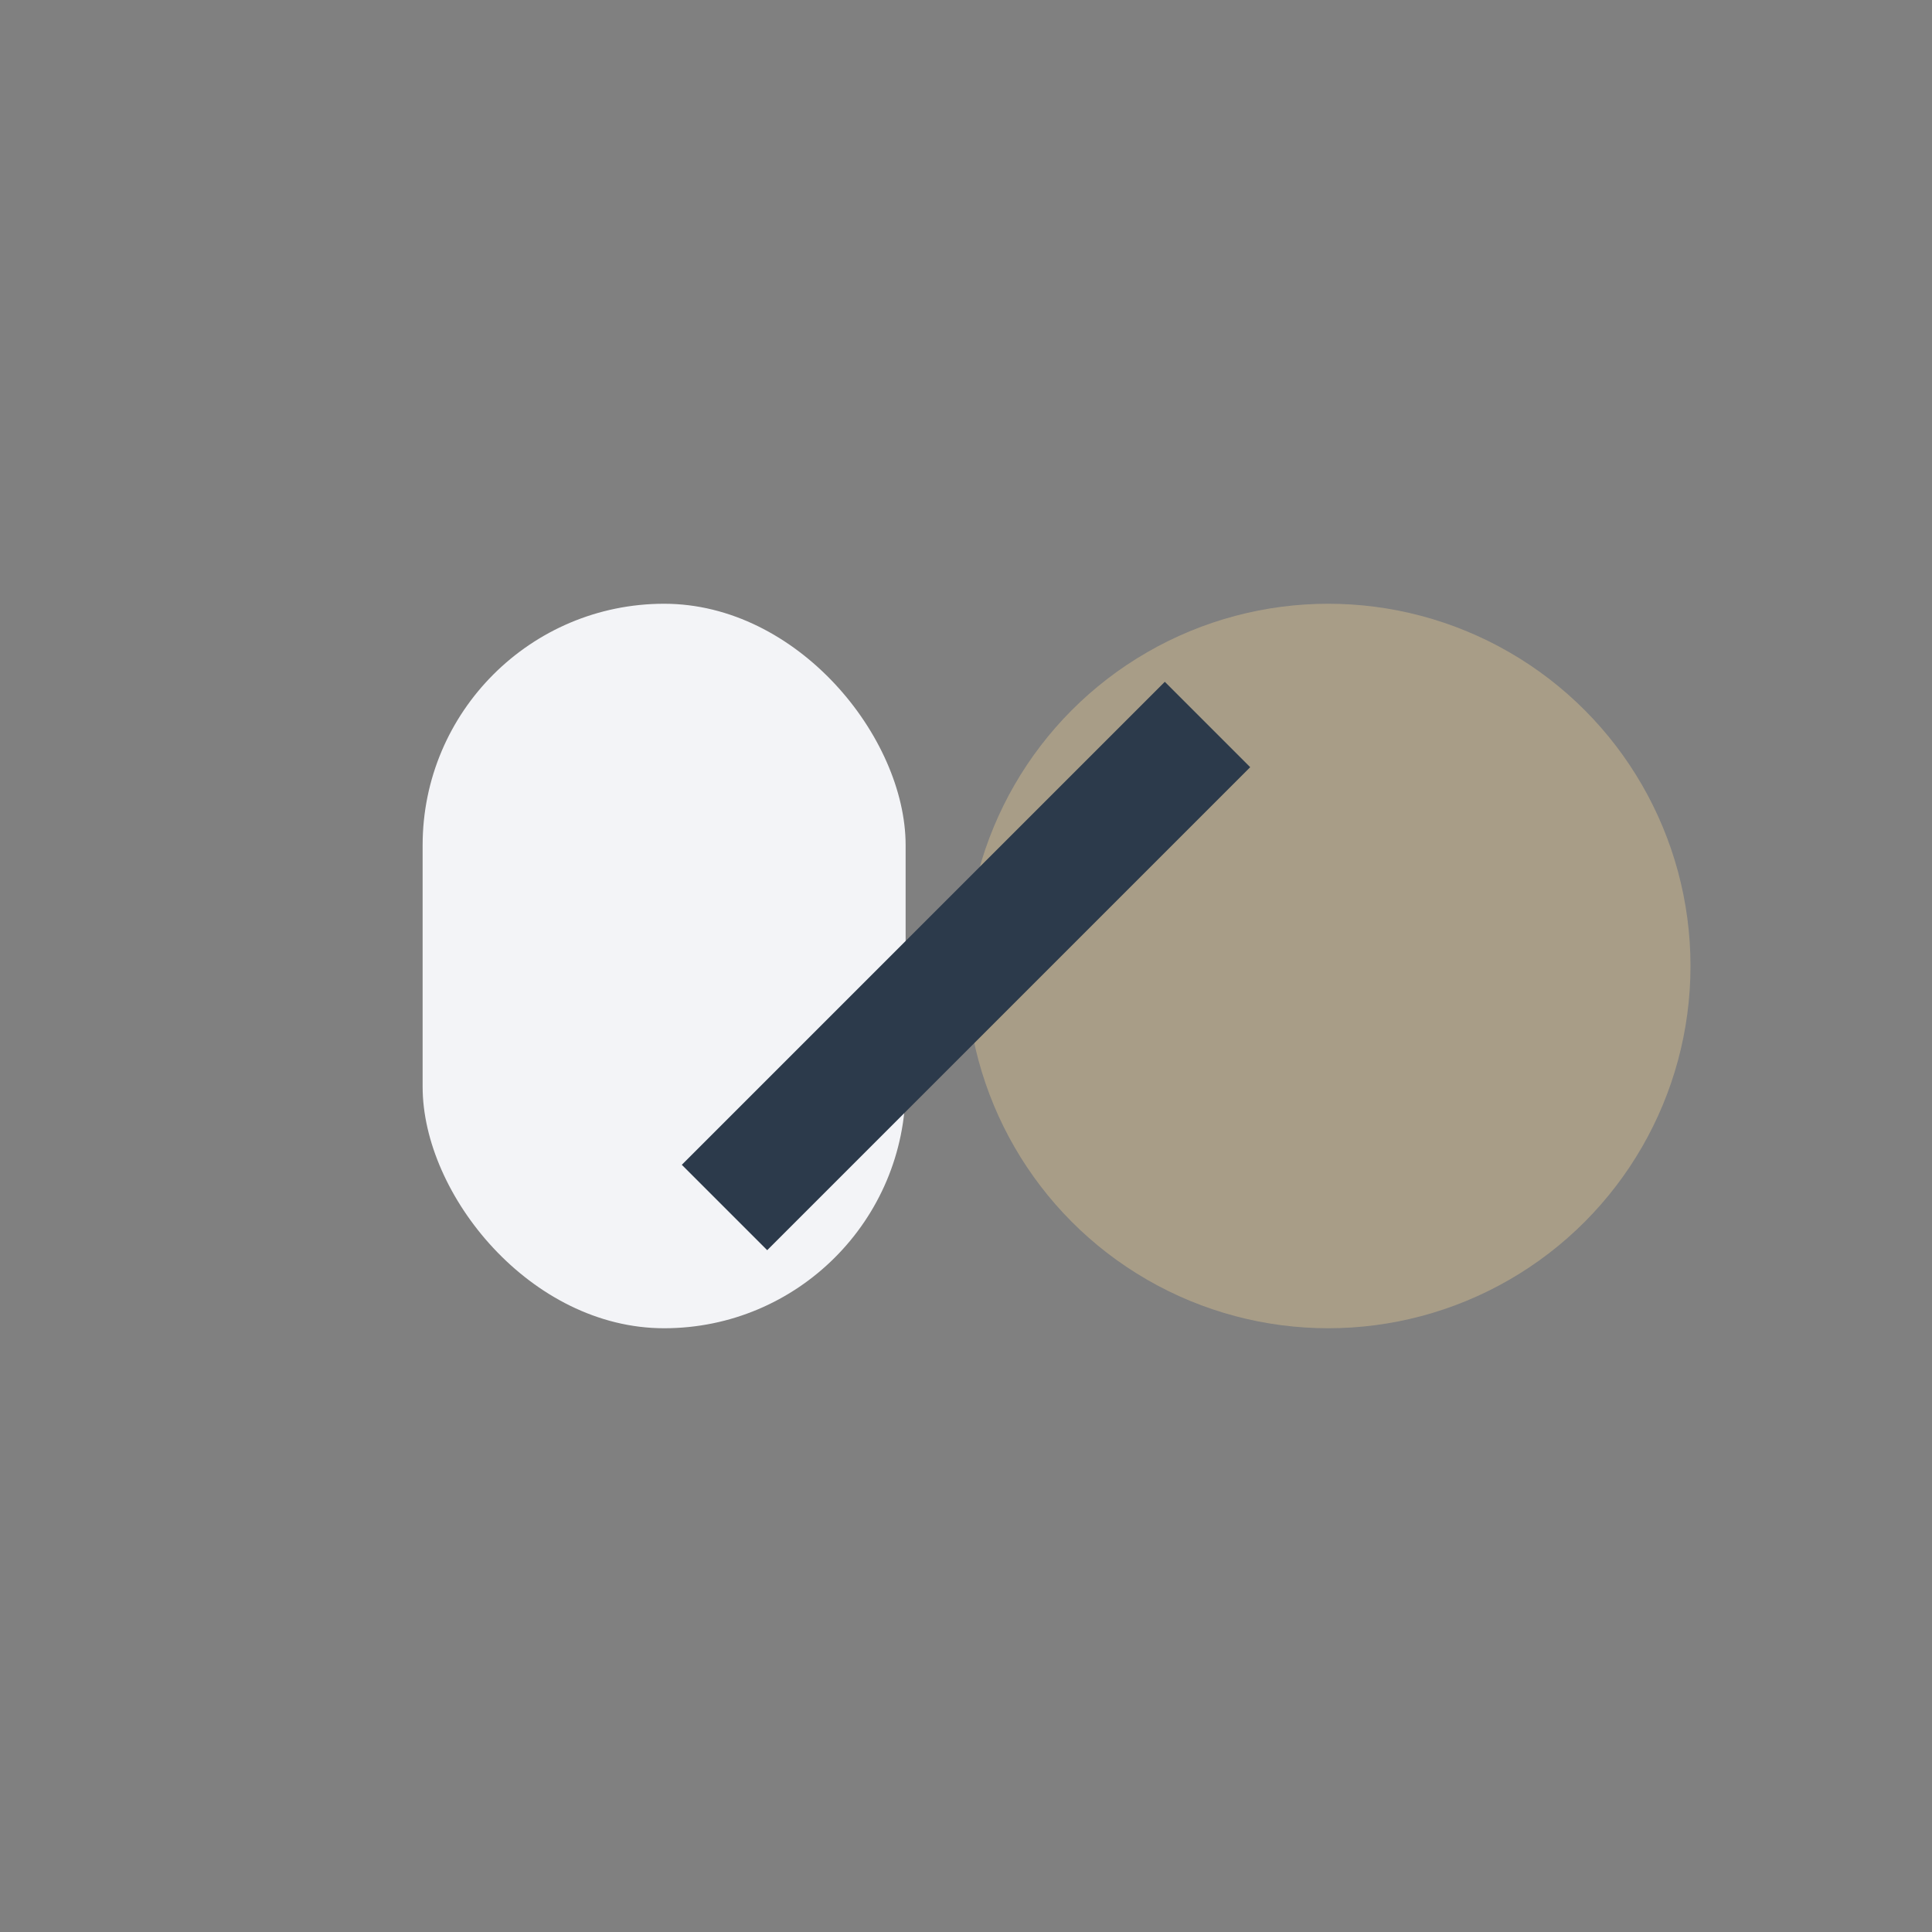
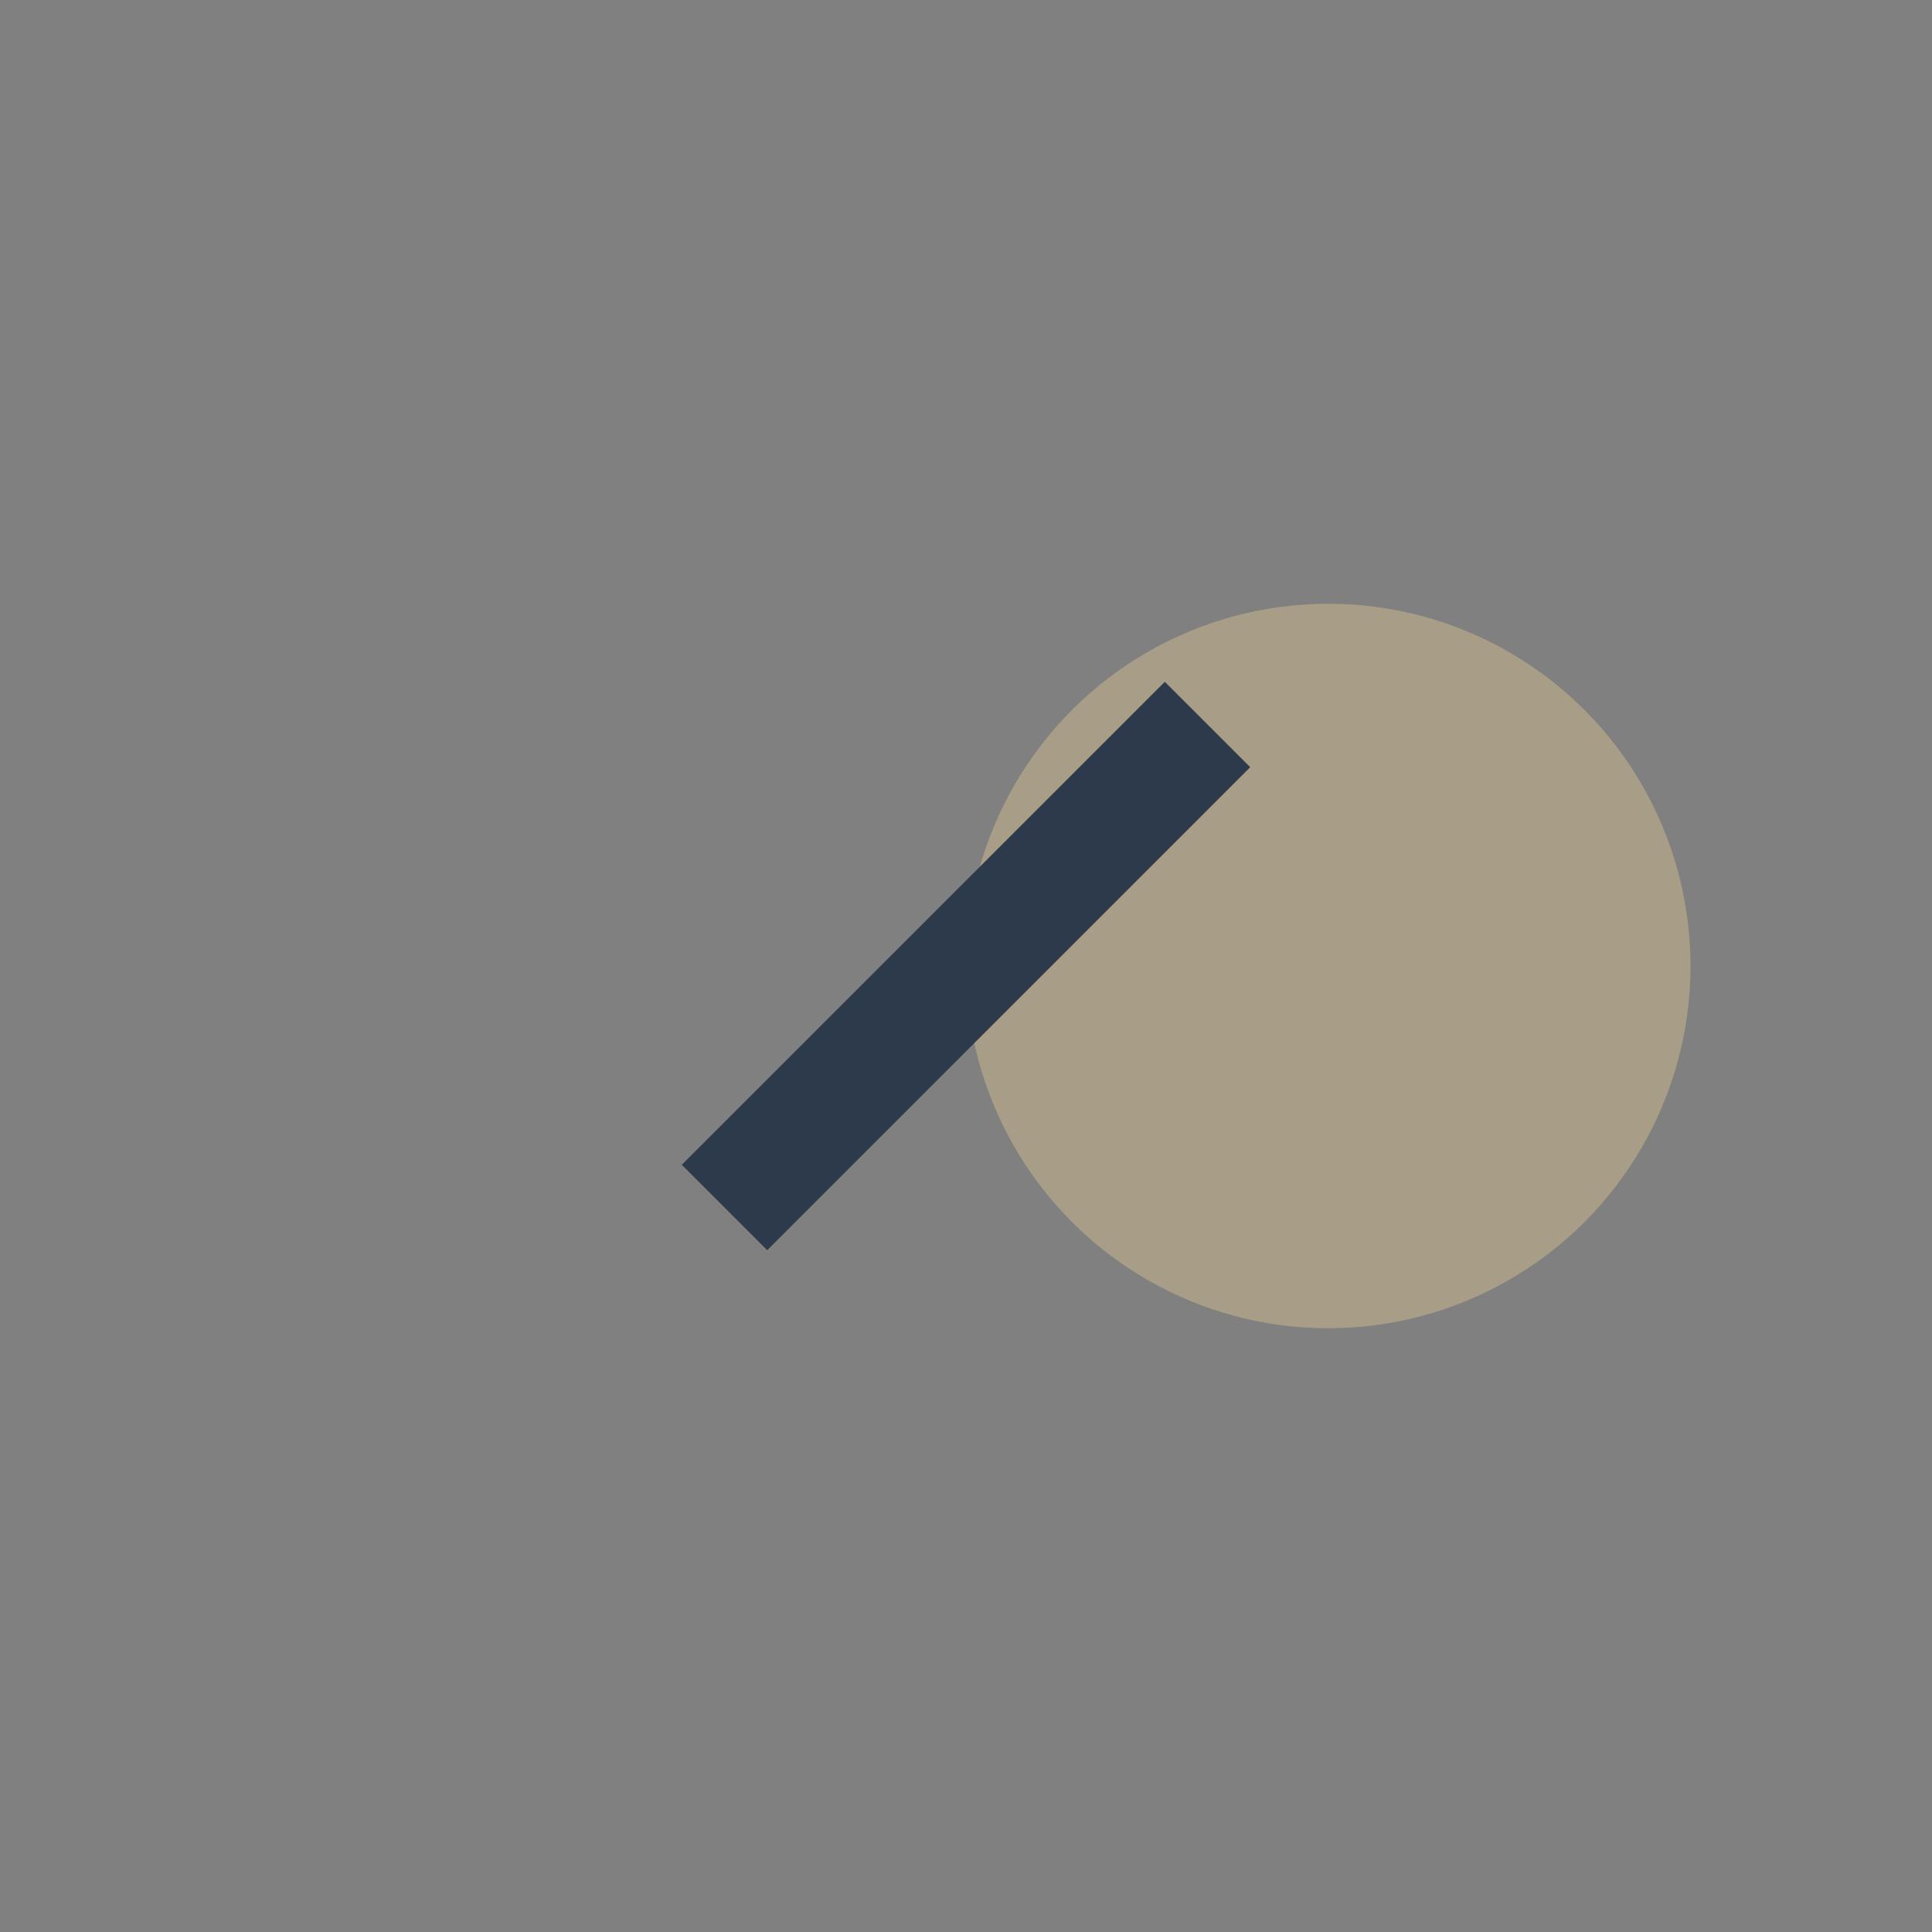
<svg xmlns="http://www.w3.org/2000/svg" width="32" height="32" viewBox="0 0 32 32">
  <rect x="0" y="0" width="32" height="32" fill="#808080" stroke="none" />
  <circle cx="22" cy="16" r="6" fill="#A89D87" />
-   <rect x="7" y="10" width="8" height="12" rx="4" fill="#F3F4F7" />
  <path d="M12 20l8-8" stroke="#2C3A4B" stroke-width="2" />
</svg>